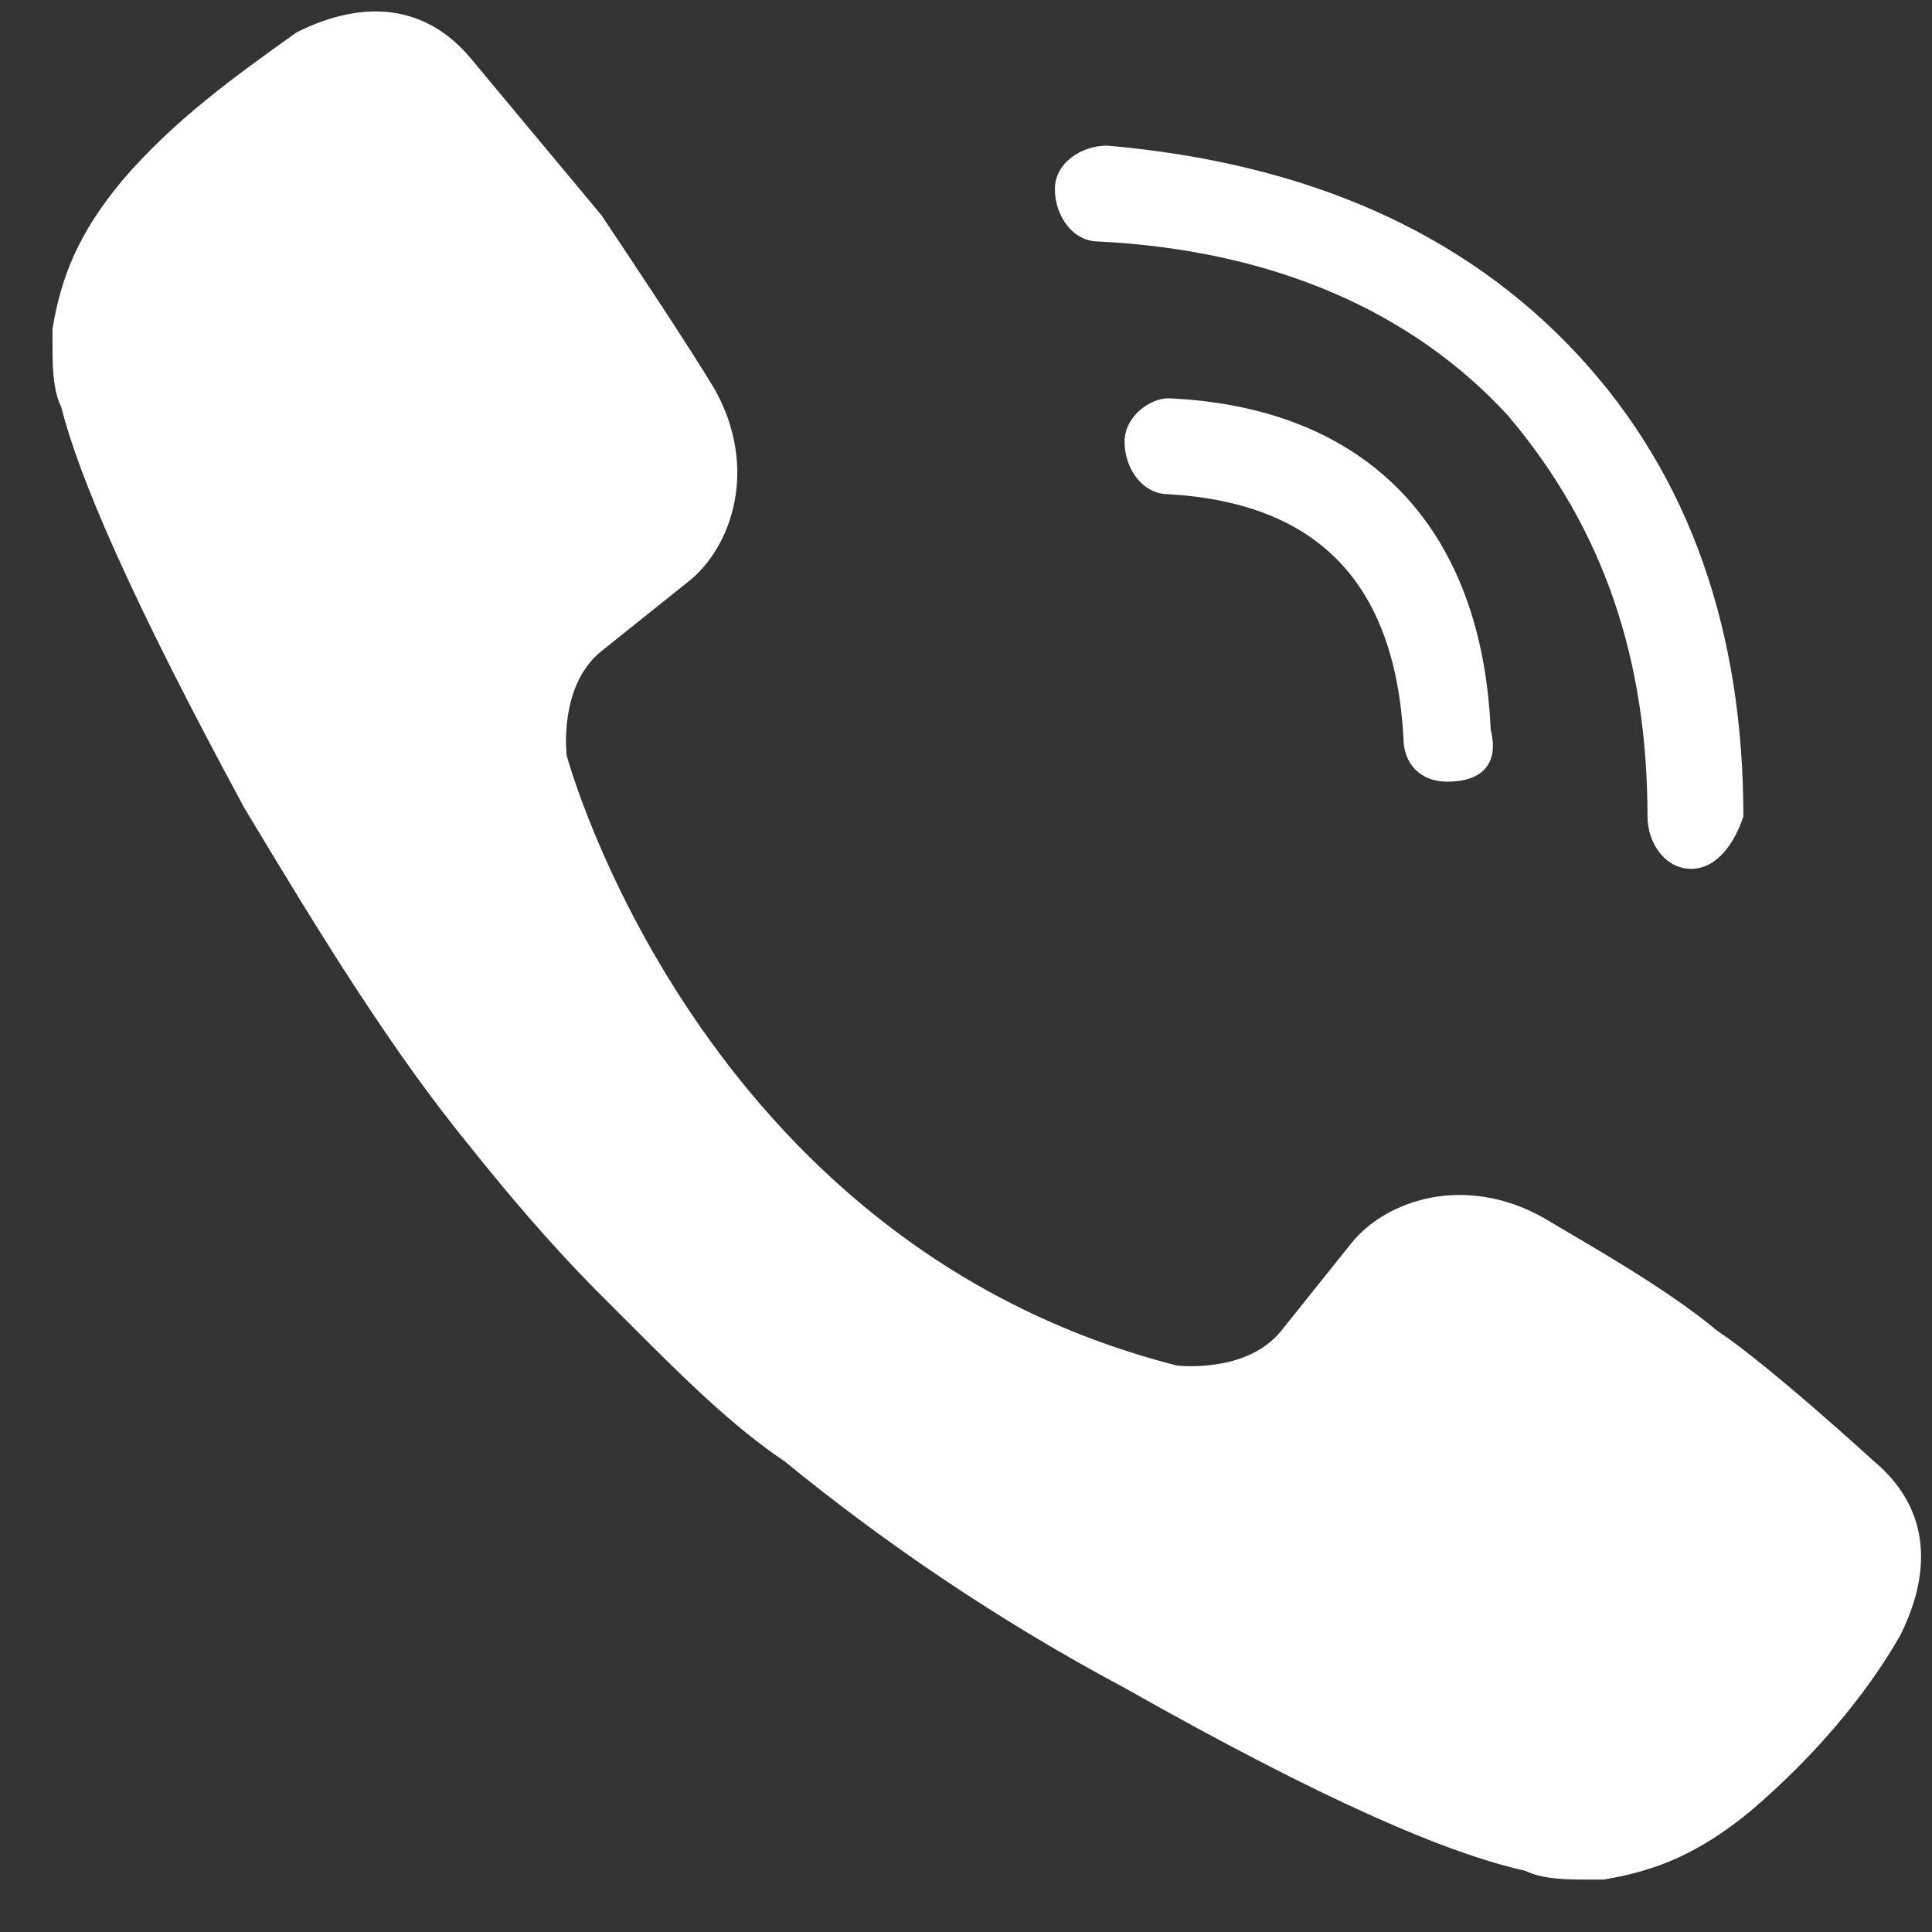
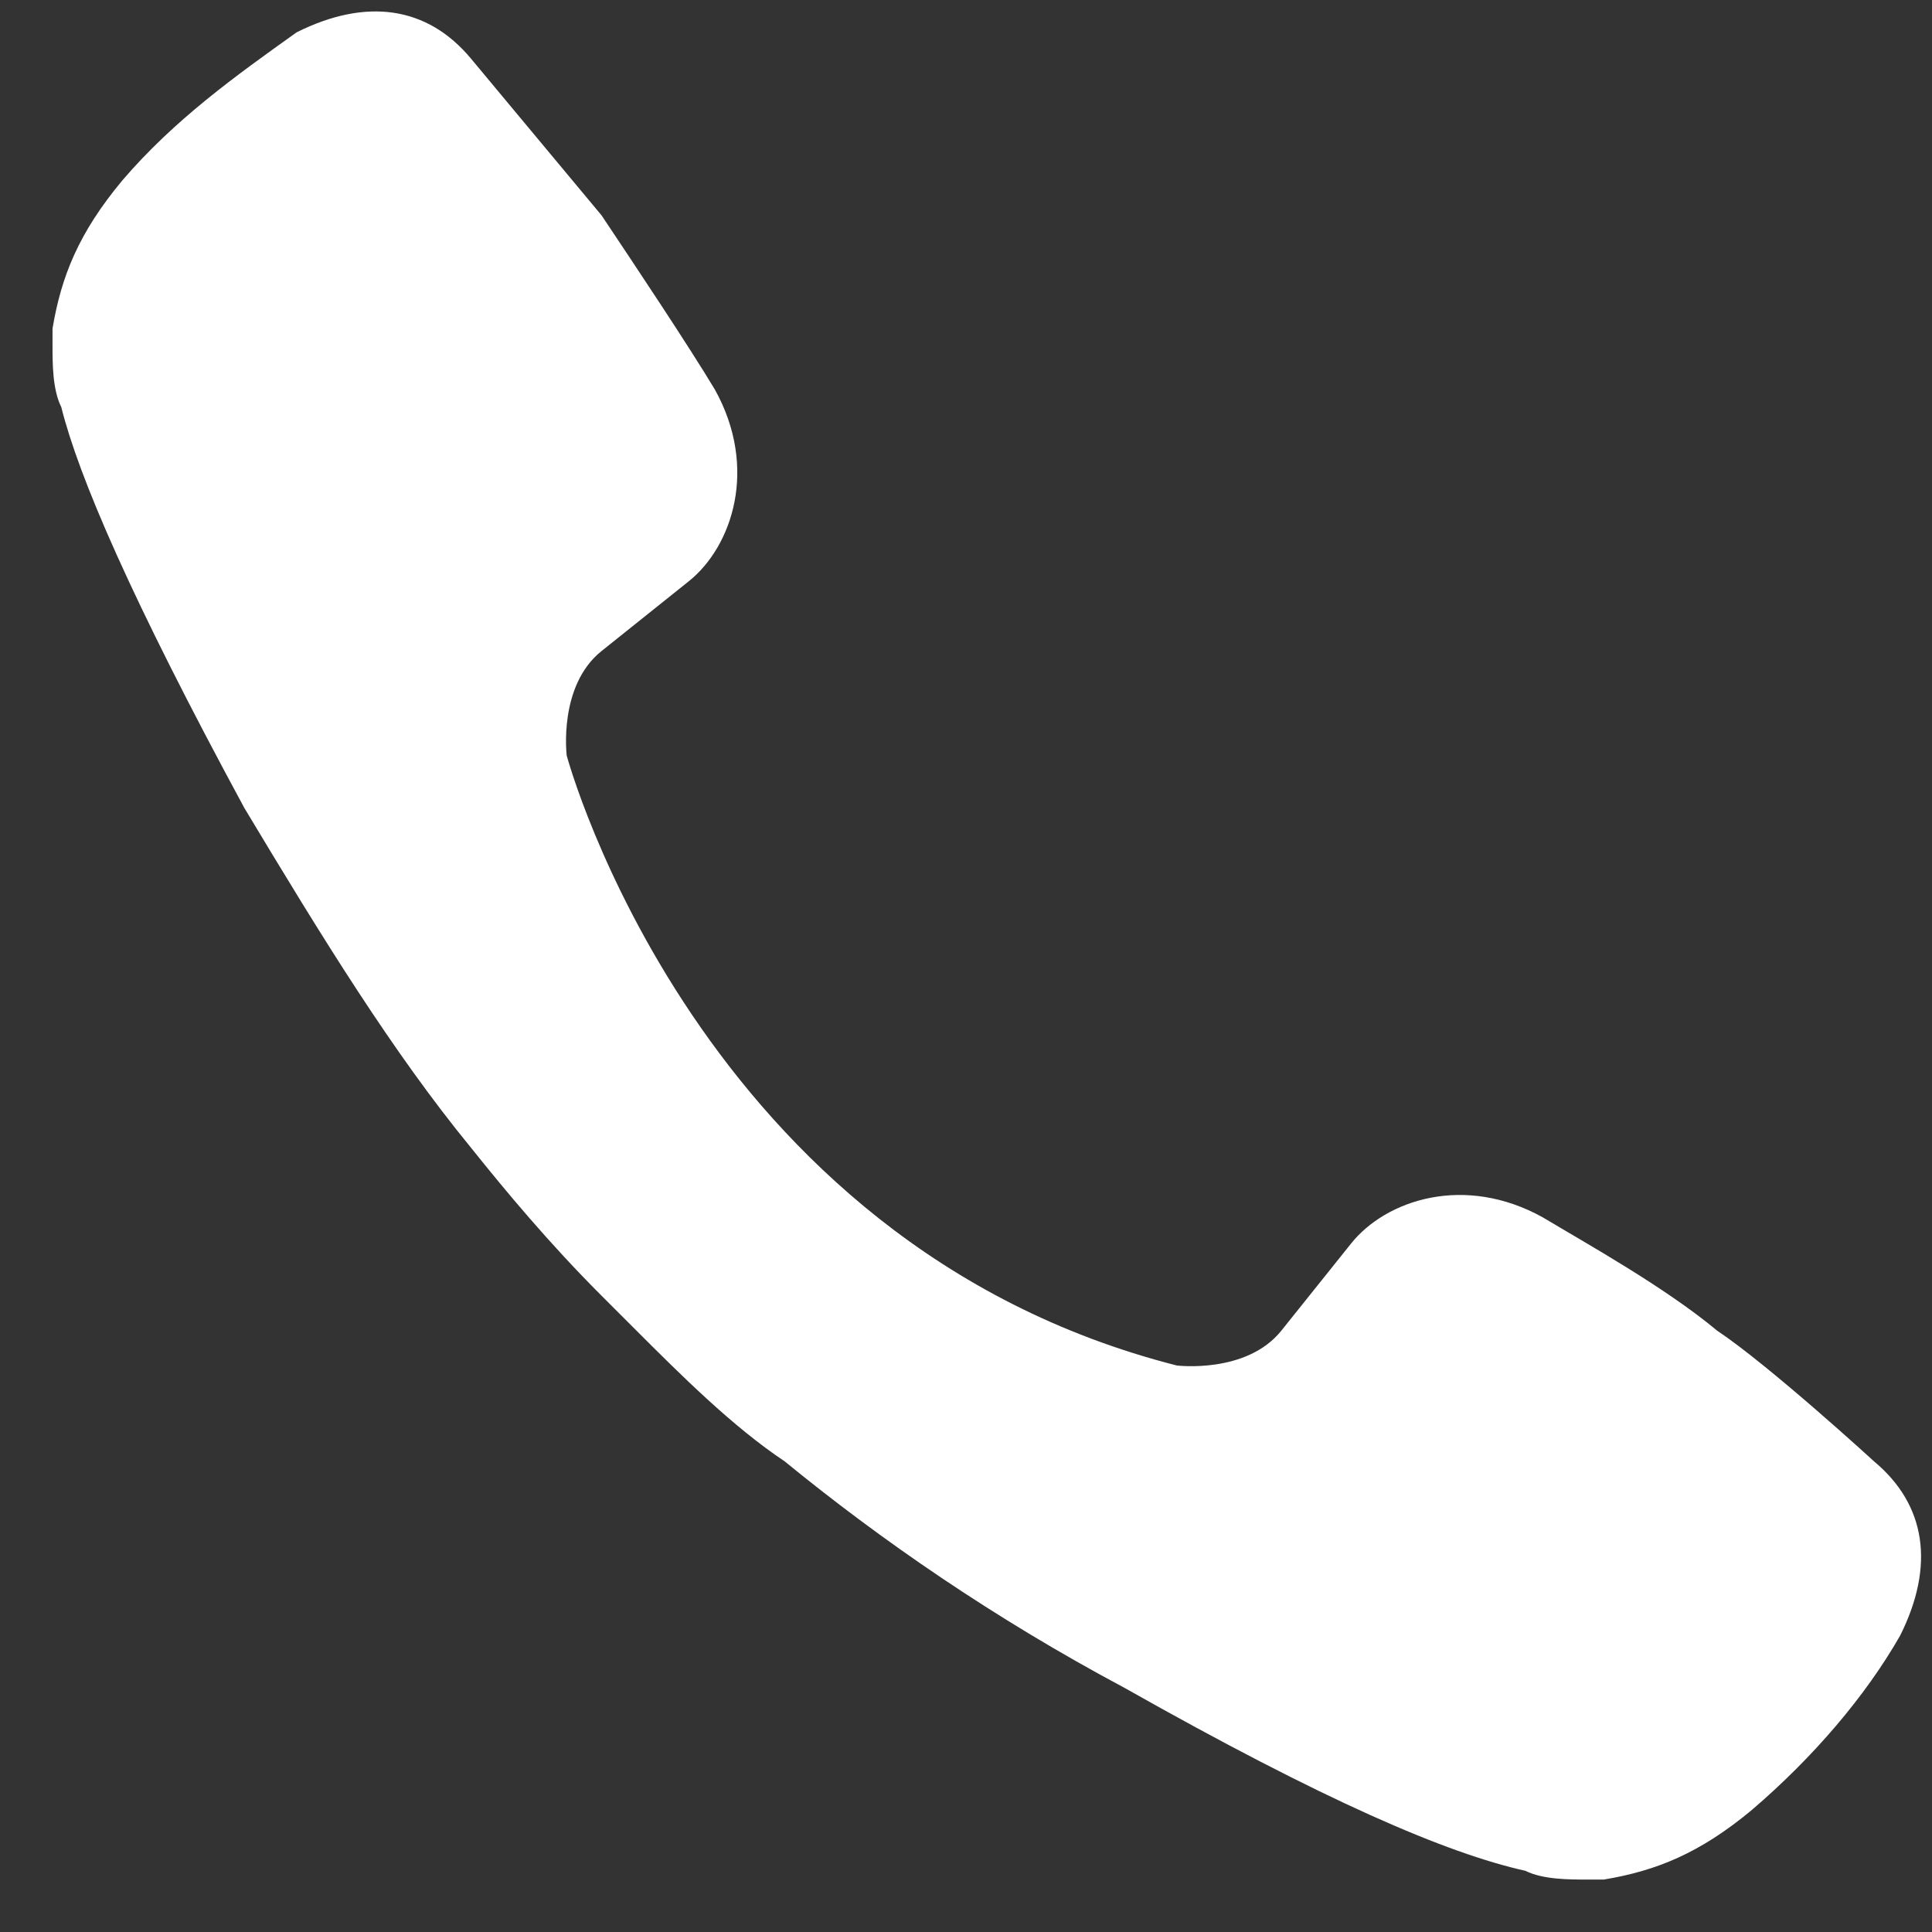
<svg xmlns="http://www.w3.org/2000/svg" width="27" height="27" viewBox="0 0 27 27" fill="none">
  <rect x="0" y="0" width="27" height="27" fill="#333333" stroke="none" />
-   <path d="M23.633 12.142C23.268 12.142 23.024 11.777 23.024 11.411C23.024 9.219 22.415 7.393 21.076 5.81C19.736 4.349 17.787 3.496 15.351 3.375C14.986 3.375 14.742 3.009 14.742 2.644C14.742 2.279 15.108 2.035 15.473 2.035C18.274 2.279 20.466 3.253 22.05 4.958C23.633 6.662 24.364 8.854 24.364 11.411C24.242 11.777 23.999 12.142 23.633 12.142ZM20.223 10.924C19.858 10.924 19.614 10.681 19.614 10.315C19.492 8.123 18.396 7.028 16.326 6.906C15.96 6.906 15.716 6.54 15.716 6.175C15.716 5.81 16.082 5.566 16.326 5.566C19.127 5.688 20.71 7.393 20.832 10.194C20.954 10.681 20.71 10.924 20.223 10.924Z" fill="white" />
  <path fill-rule="evenodd" clip-rule="evenodd" d="M16.446 19.083C16.446 19.083 17.42 19.204 17.907 18.596L18.882 17.378C19.369 16.769 20.465 16.404 21.561 17.013C22.17 17.378 23.266 17.987 23.997 18.596C24.728 19.083 26.189 20.422 26.189 20.422C26.92 21.031 27.042 21.883 26.555 22.857C26.068 23.71 25.337 24.562 24.484 25.293C23.754 25.901 23.145 26.145 22.414 26.267C22.292 26.267 22.292 26.267 22.17 26.267C21.927 26.267 21.561 26.267 21.318 26.145C20.222 25.901 18.516 25.171 15.715 23.588C13.888 22.614 12.305 21.518 10.965 20.422C10.234 19.935 9.504 19.204 8.895 18.596C8.895 18.596 8.895 18.596 8.773 18.474C8.773 18.474 8.773 18.474 8.651 18.352C8.651 18.352 8.651 18.352 8.529 18.23C8.529 18.23 8.529 18.23 8.407 18.108C7.677 17.378 7.068 16.647 6.581 16.038C5.484 14.699 4.51 13.116 3.414 11.29C1.831 8.367 1.1 6.662 0.856 5.688C0.734 5.445 0.734 5.08 0.734 4.836C0.734 4.714 0.734 4.592 0.734 4.592C0.856 3.862 1.1 3.253 1.709 2.522C2.439 1.67 3.292 1.061 4.145 0.452C5.119 -0.035 5.972 0.087 6.581 0.818C6.581 0.818 7.798 2.279 8.407 3.01C8.895 3.74 9.625 4.836 9.991 5.445C10.6 6.541 10.234 7.637 9.625 8.124L8.407 9.098C7.798 9.585 7.92 10.559 7.92 10.559C7.92 10.559 9.747 17.378 16.446 19.083Z" fill="white" />
</svg>